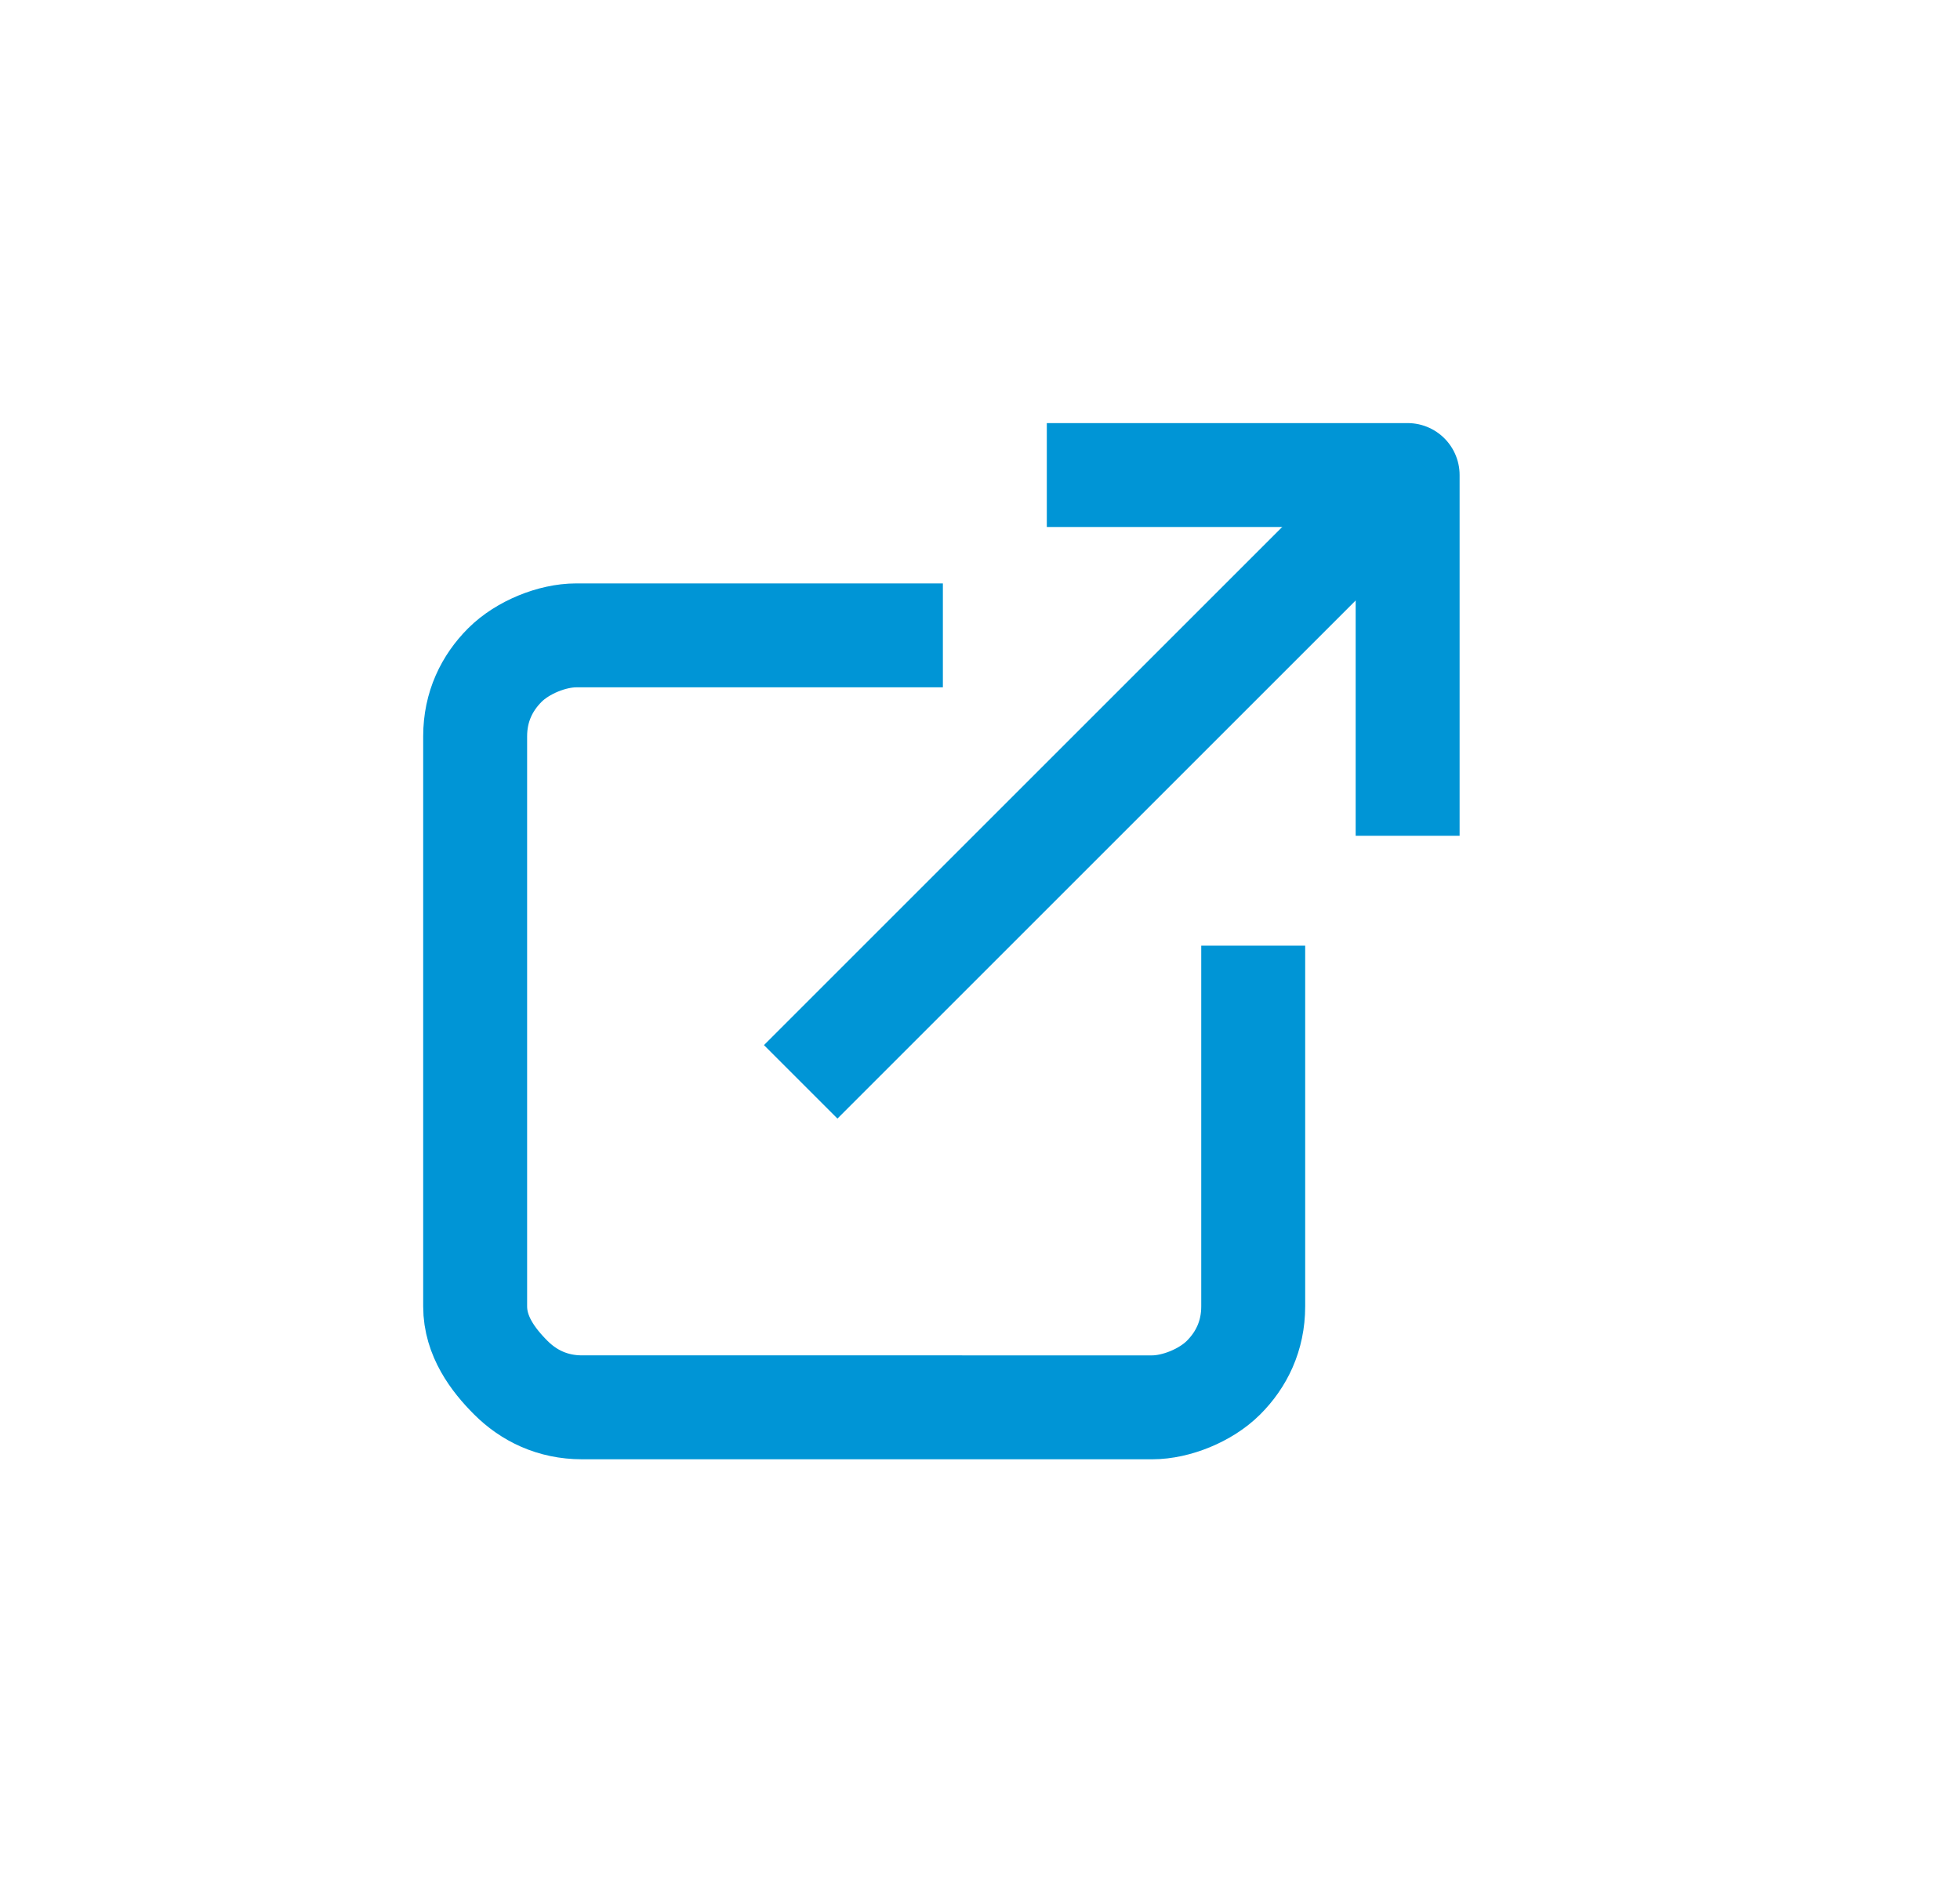
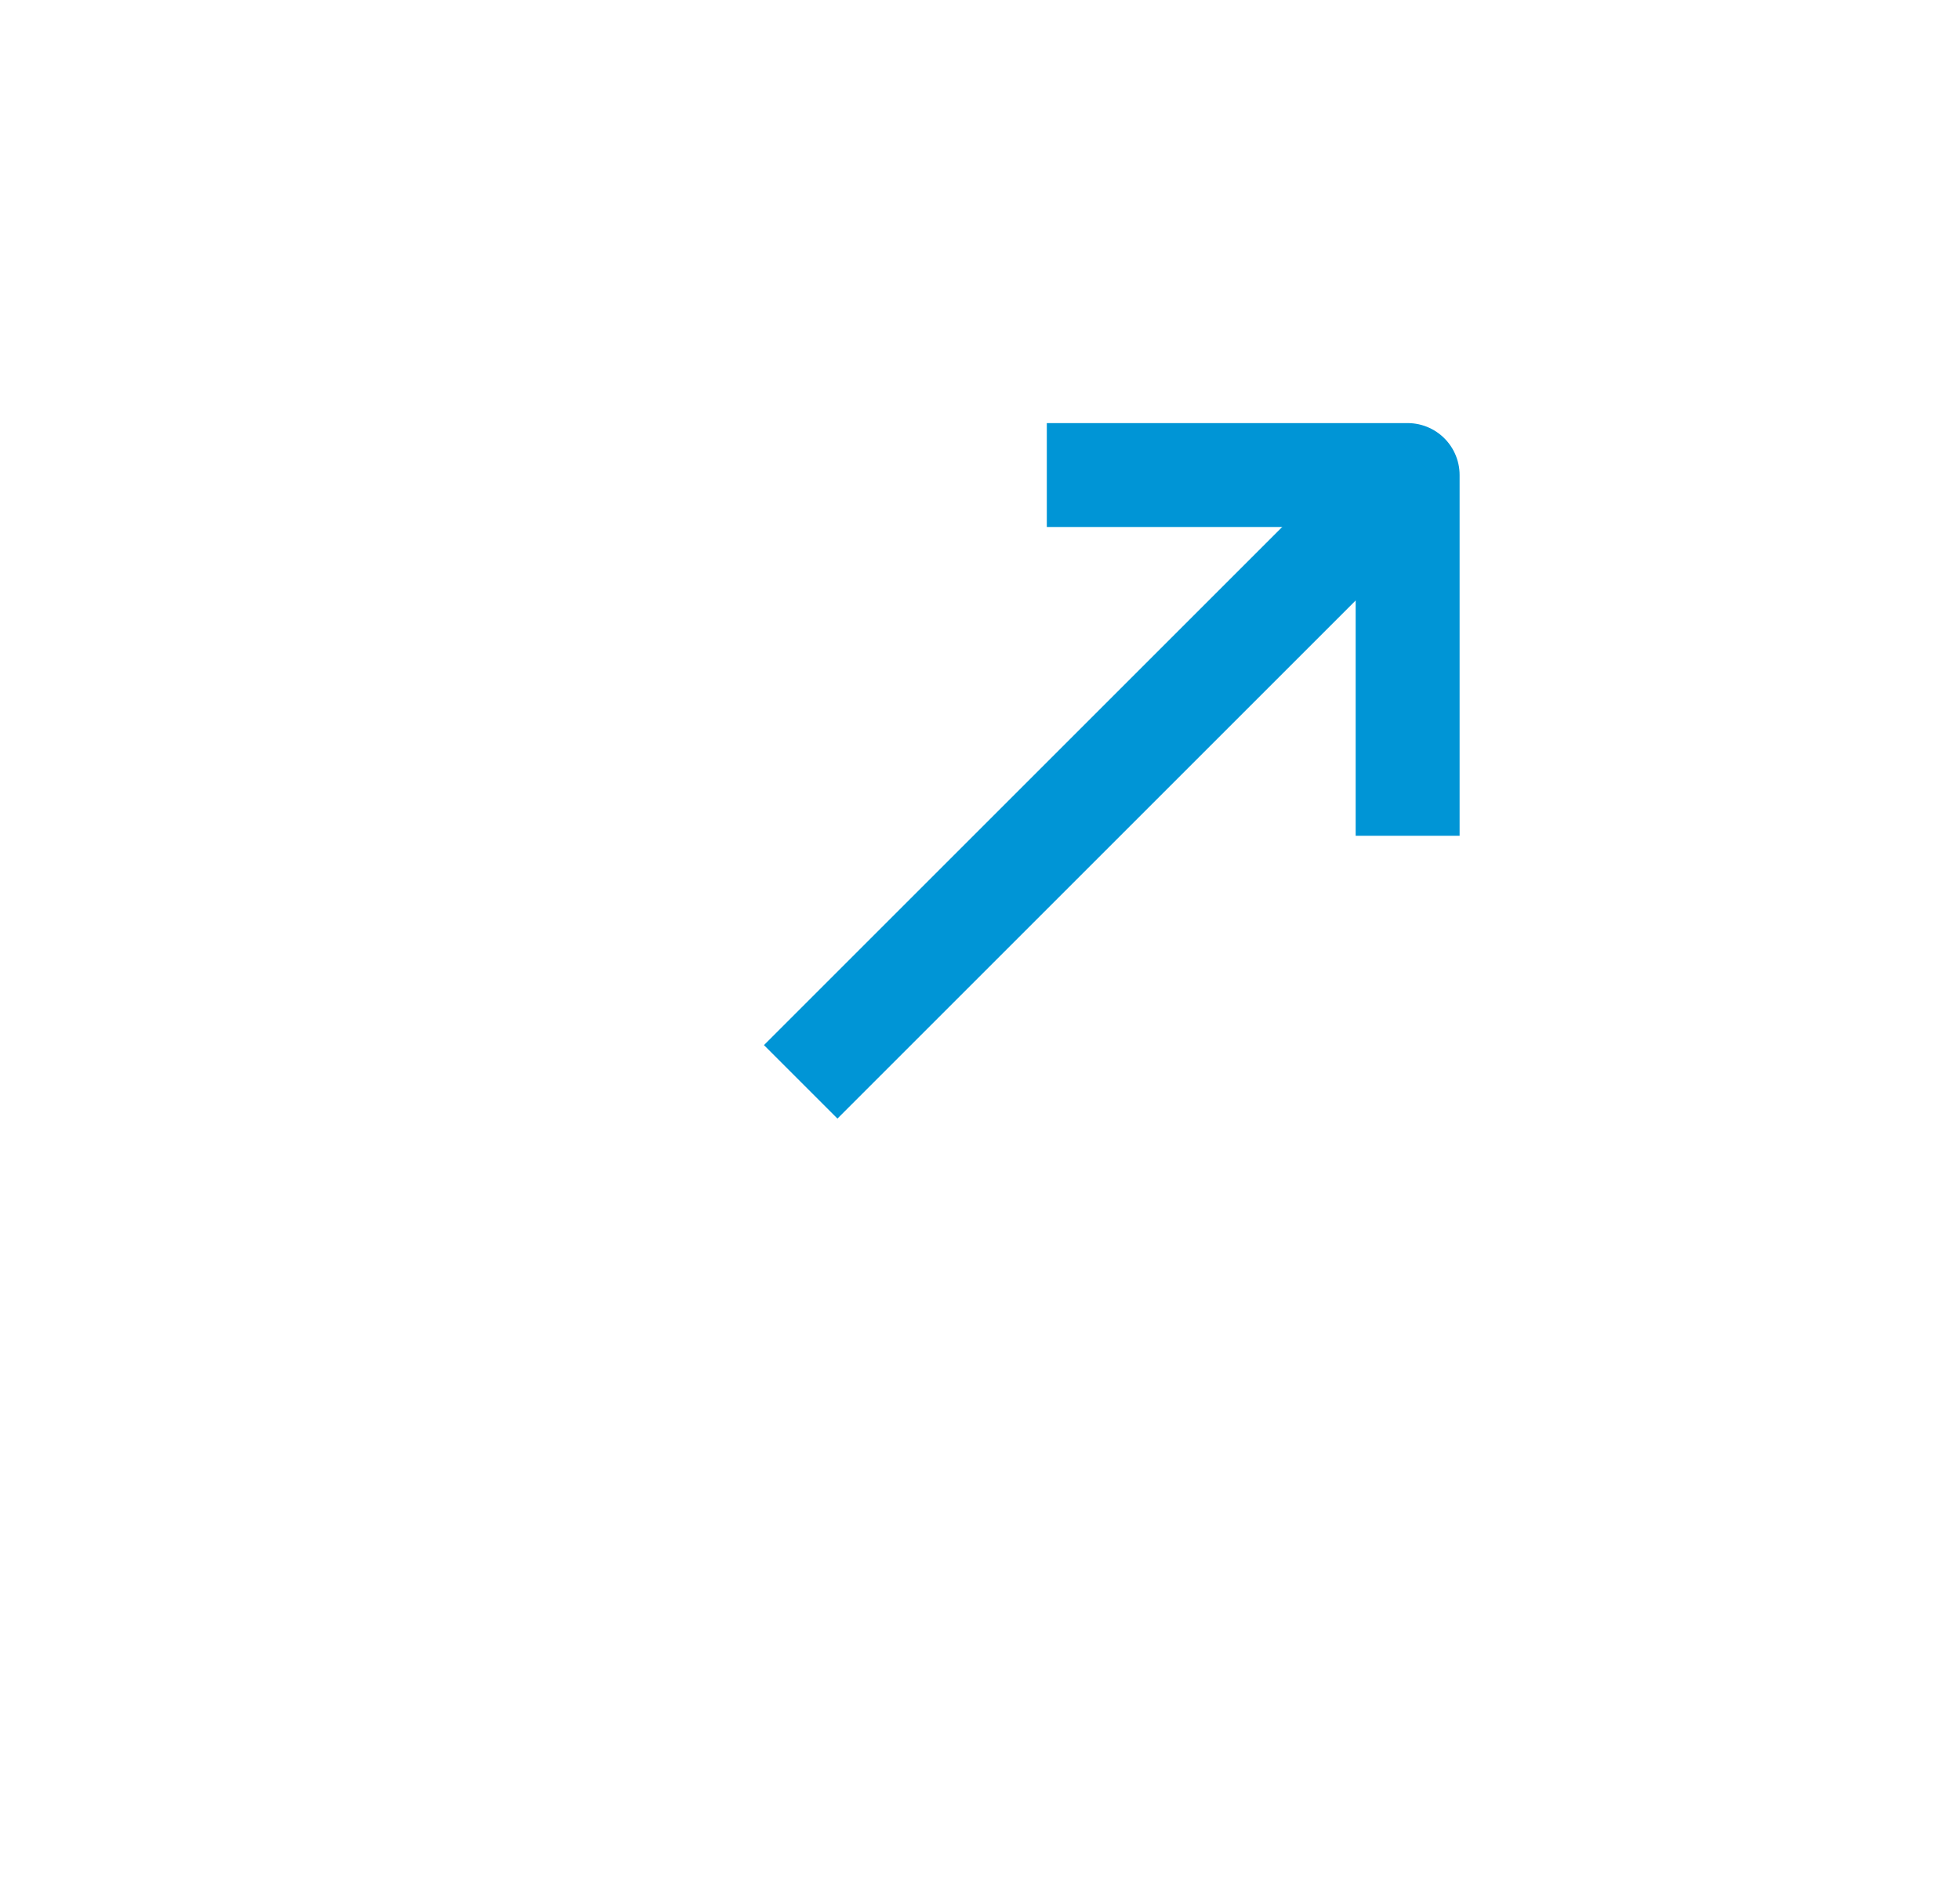
<svg xmlns="http://www.w3.org/2000/svg" version="1.1" id="Livello_1" x="0px" y="0px" viewBox="0 0 33 32" style="enable-background:new 0 0 33 32;" xml:space="preserve">
  <style type="text/css">
	.st0{fill:none;stroke:#0095D6;stroke-width:1.75;stroke-linecap:square;stroke-linejoin:round;}
</style>
-   <path class="st0" d="M21.1,16.8V22c0,0.5-0.2,0.9-0.5,1.2s-0.8,0.5-1.2,0.5H9.8c-0.5,0-0.9-0.2-1.2-0.5S8,22.5,8,22v-9.6  c0-0.5,0.2-0.9,0.5-1.2s0.8-0.5,1.2-0.5H15" />
  <path class="st0" d="M18.5,8h5.2v5.2" />
  <path class="st0" d="M14.1,17.6l9.2-9.2" />
</svg>